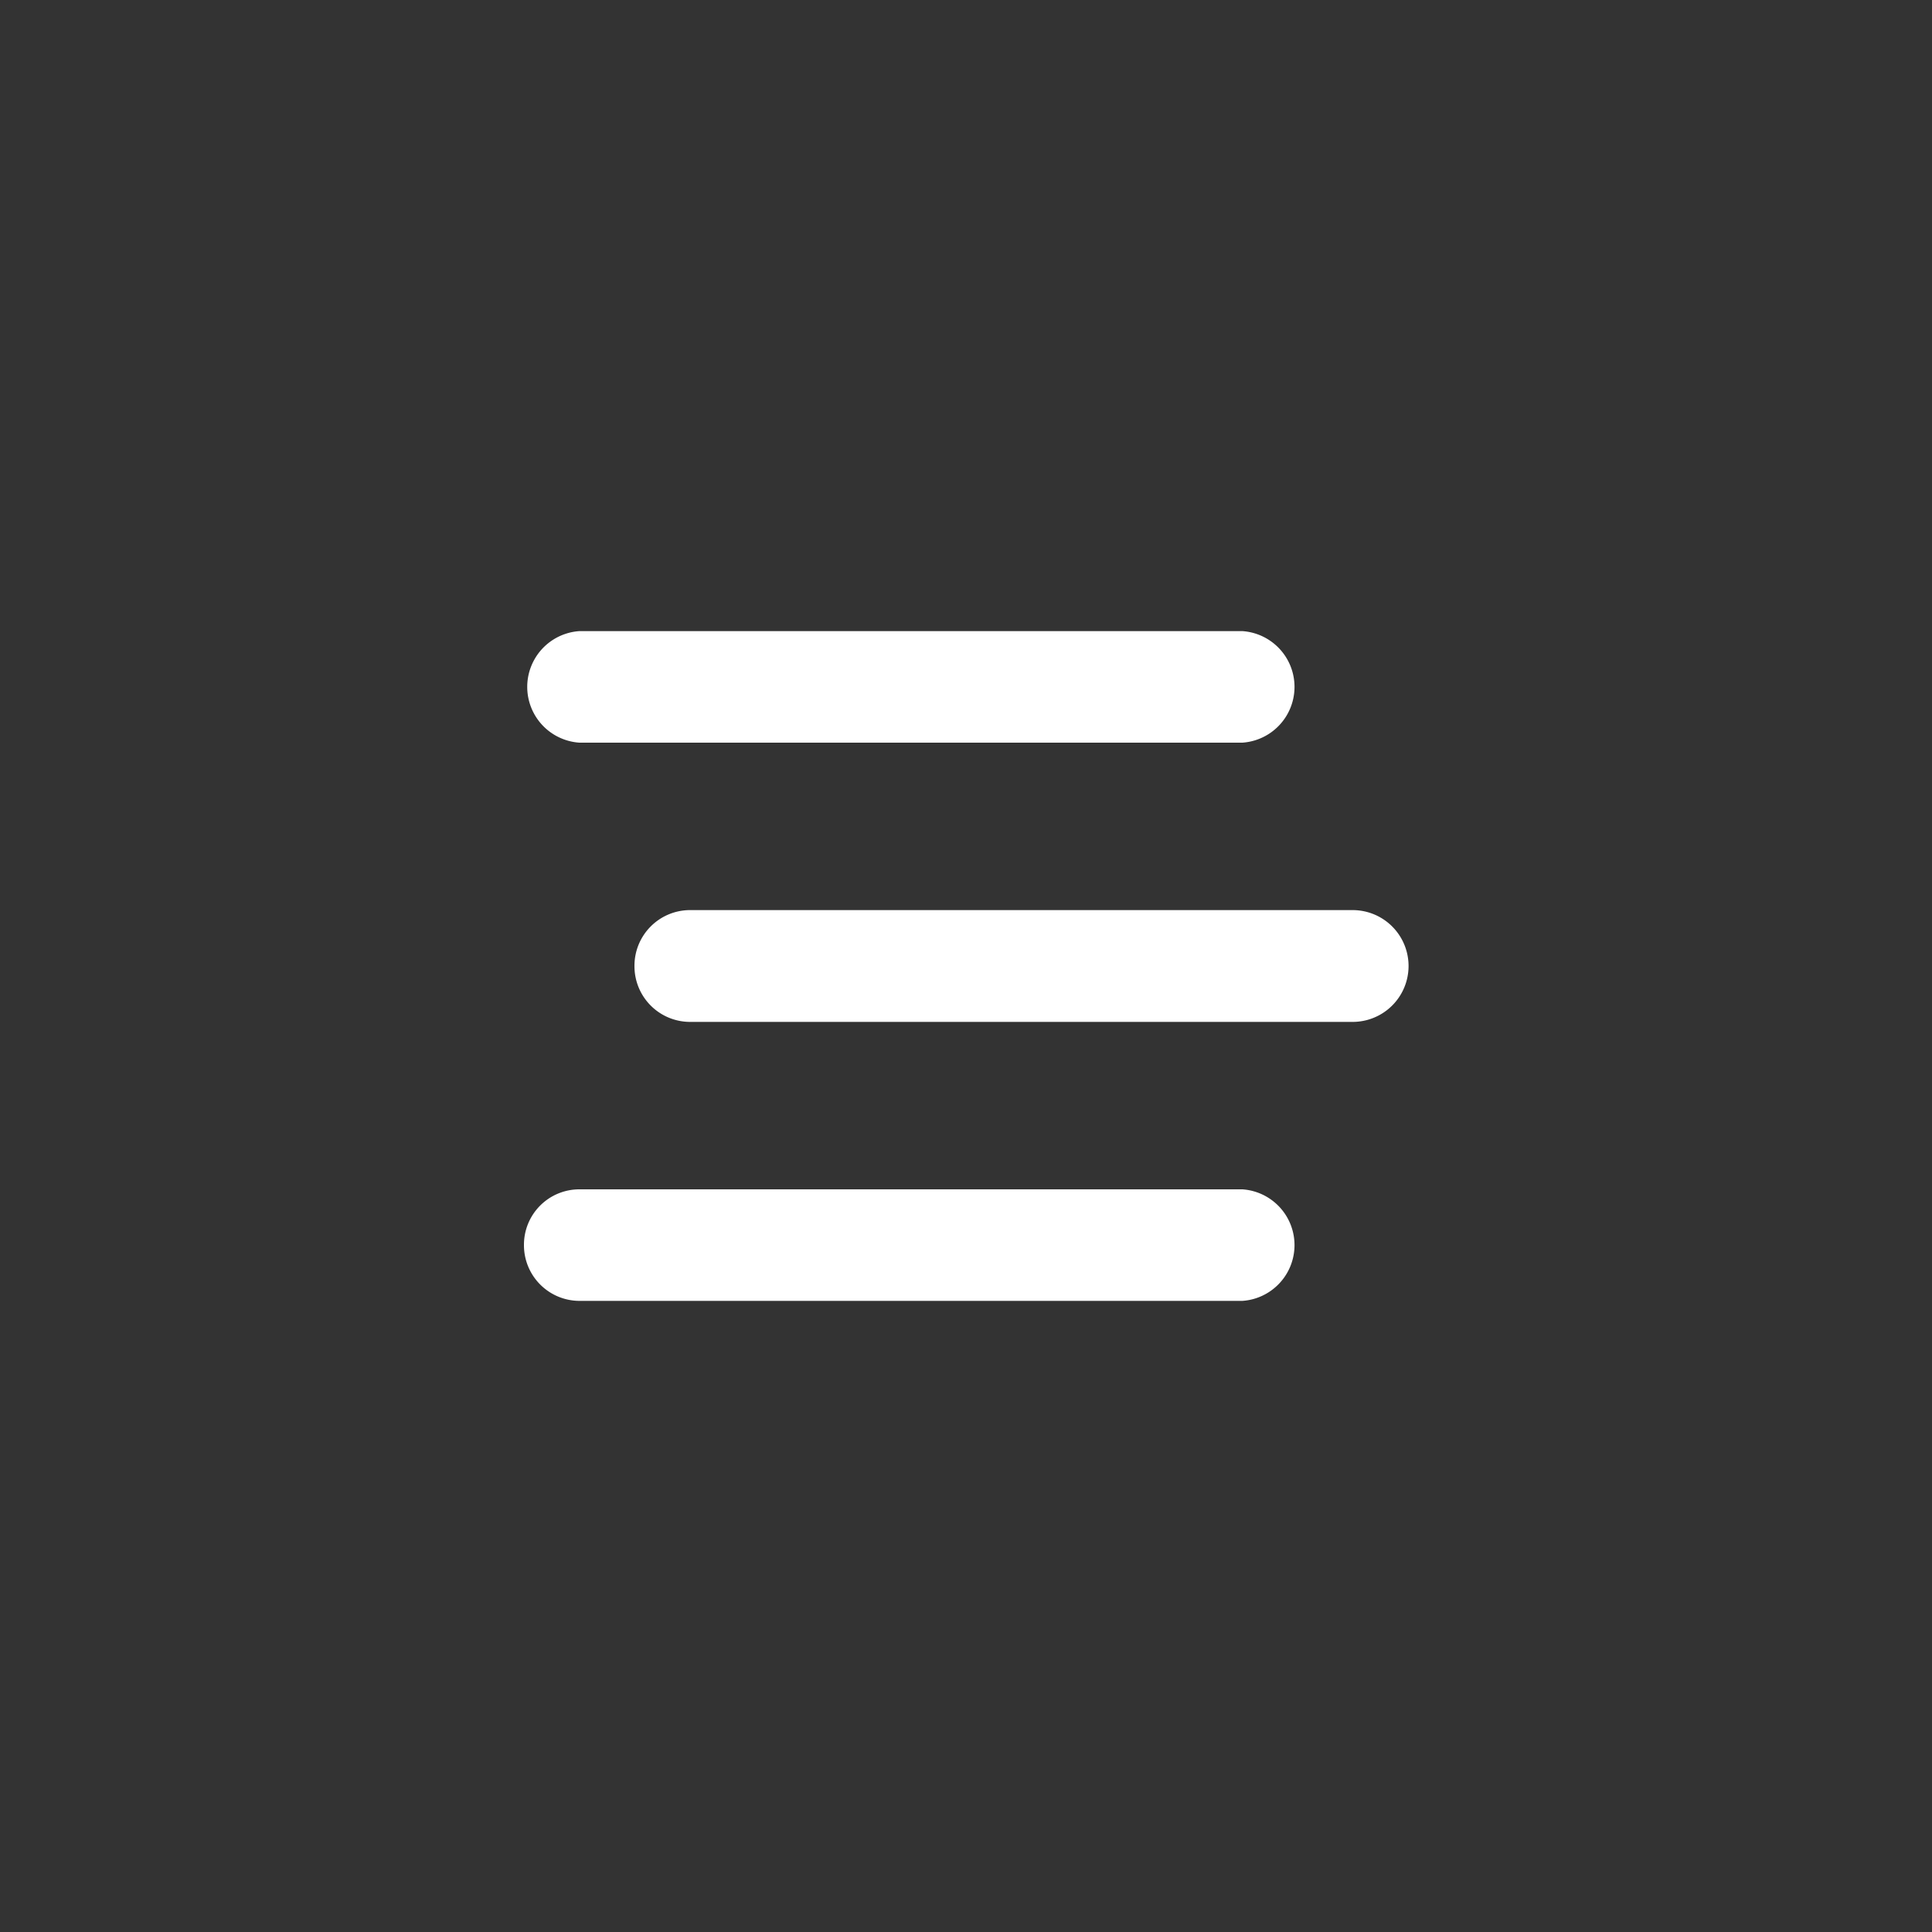
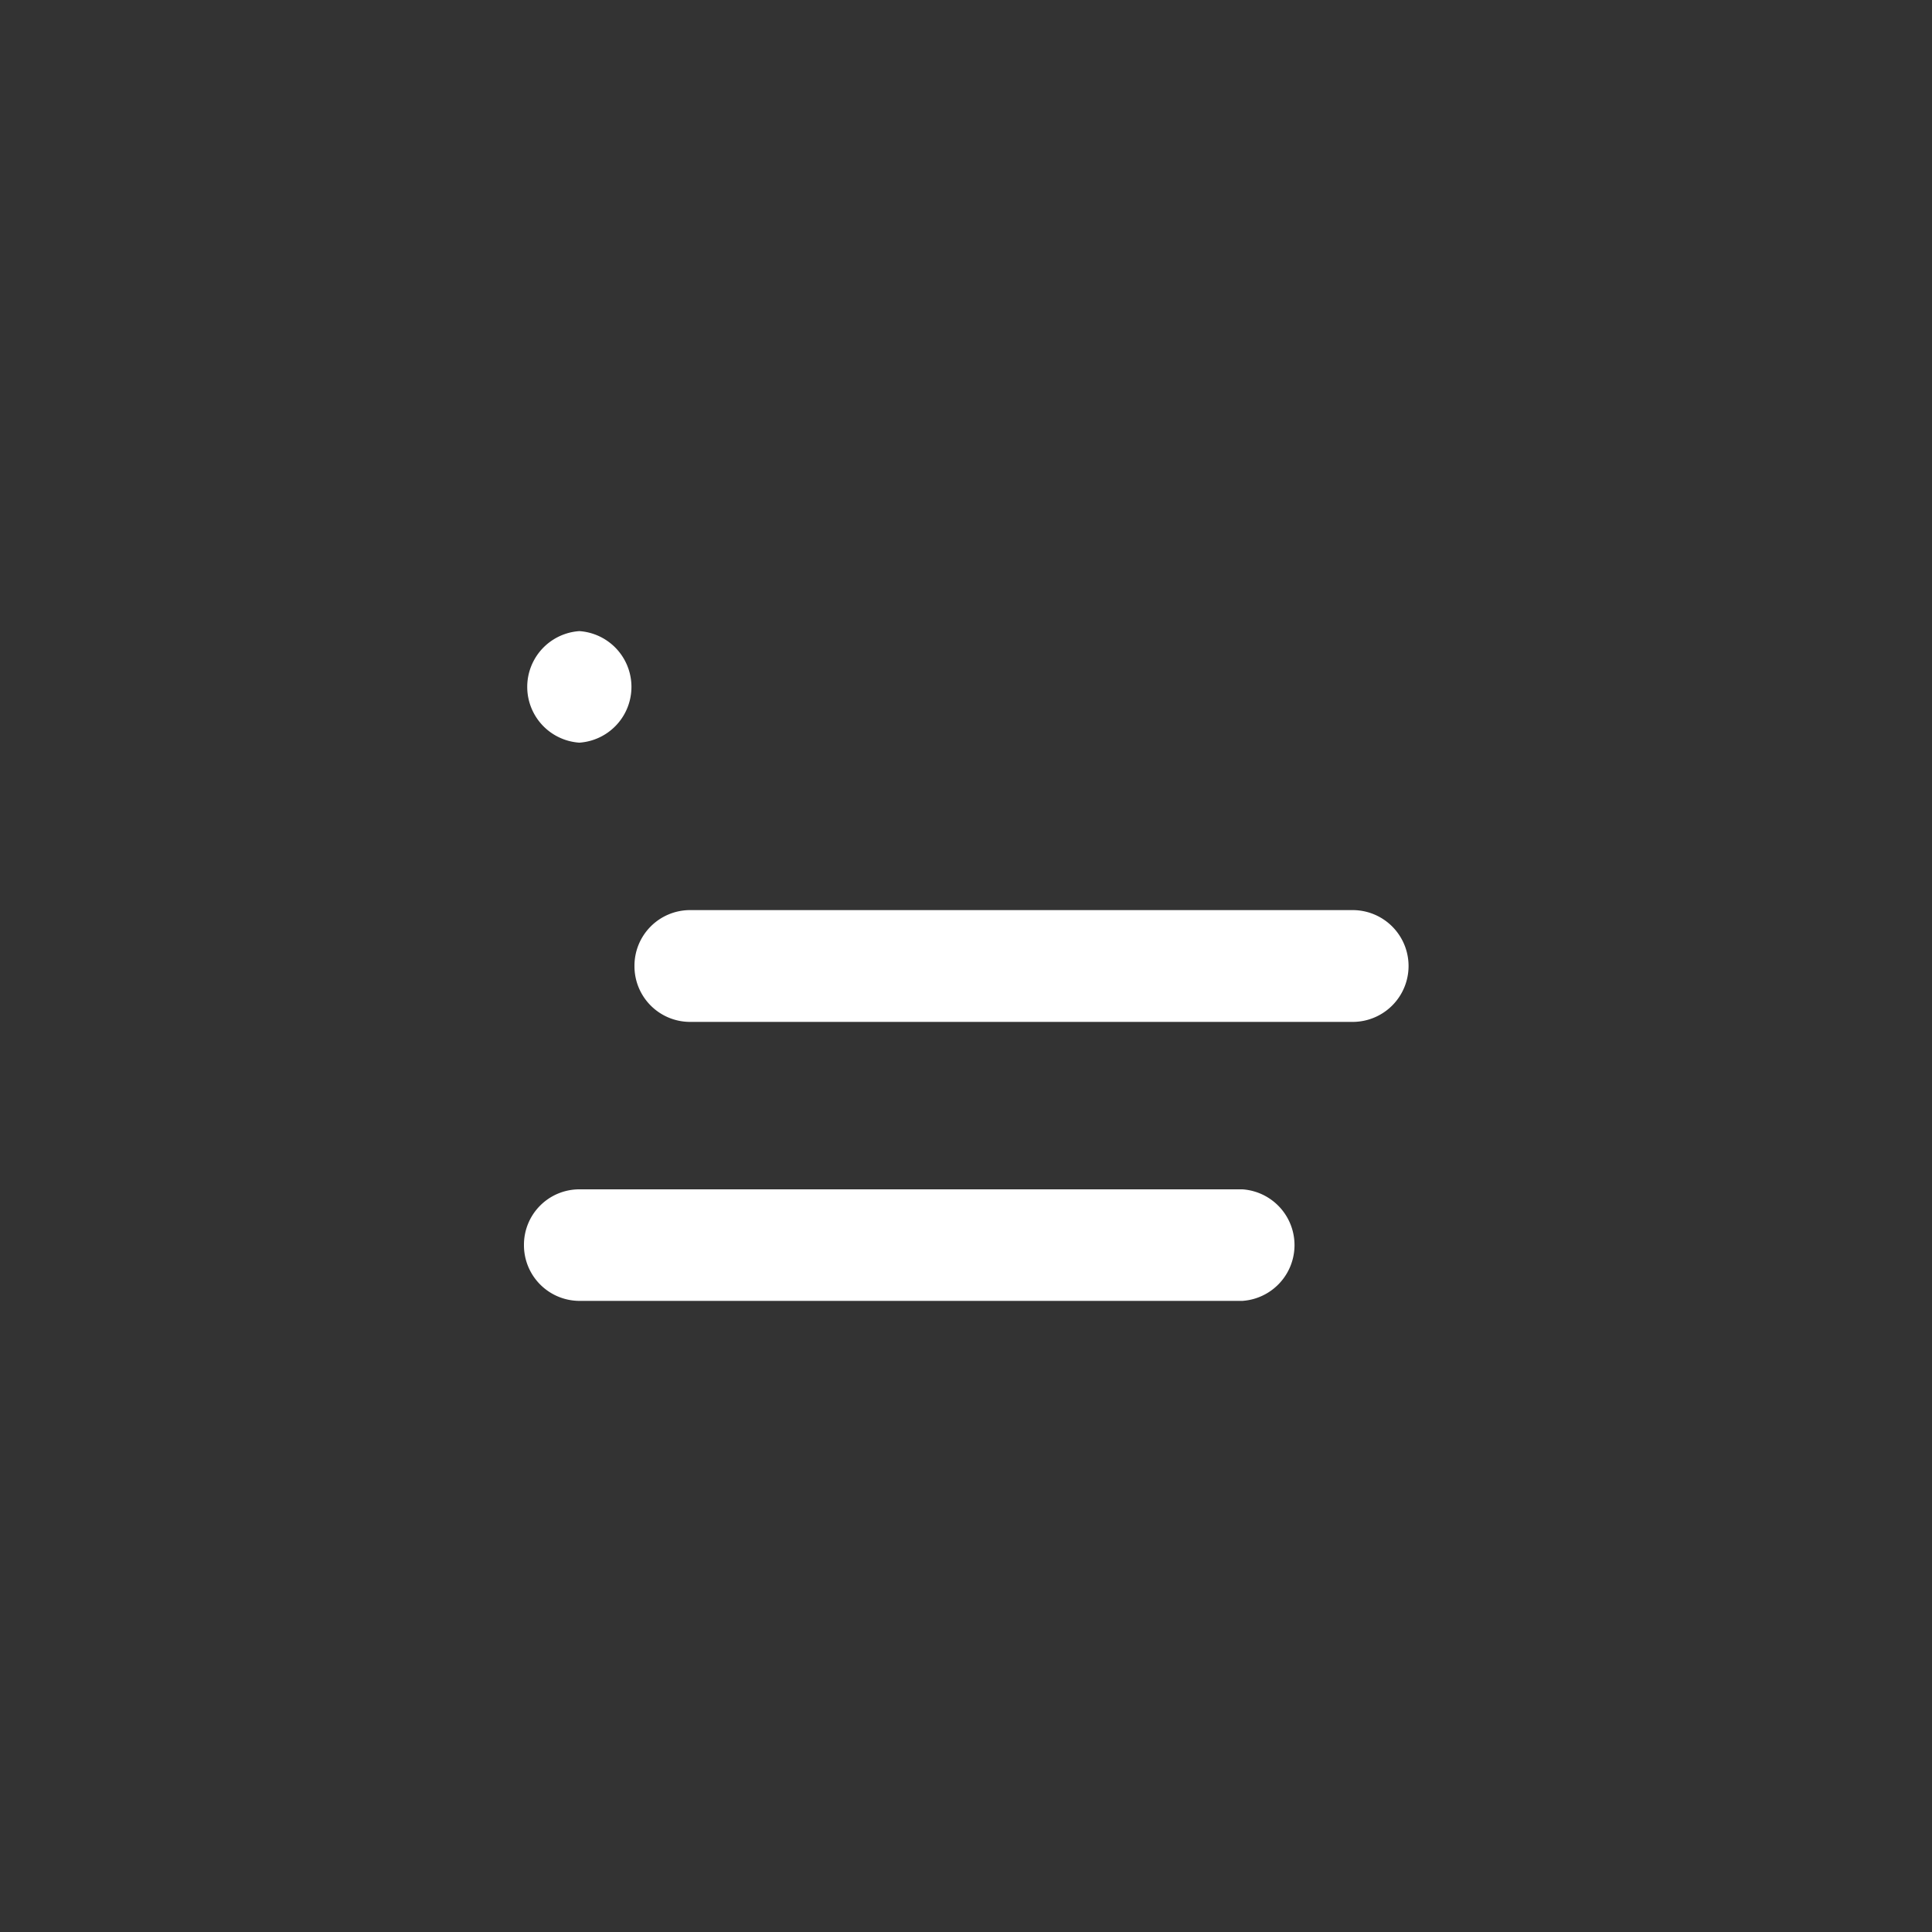
<svg xmlns="http://www.w3.org/2000/svg" id="Layer_1" data-name="Layer 1" viewBox="0 0 75 75">
  <rect x="0" y="0" width="75" height="75" fill="#333333" stroke="none" />
  <defs>
    <style>.cls-1{fill:#fff;}</style>
  </defs>
-   <path class="cls-1" d="M20.34,48.33a2.16,2.16,0,0,0,2.15,2.17H48.23a2.17,2.17,0,0,0,0-4.33H22.49A2.15,2.15,0,0,0,20.34,48.33ZM24.63,37.5a2.16,2.16,0,0,0,2.14,2.17H52.51a2.17,2.17,0,0,0,0-4.34H26.77A2.16,2.16,0,0,0,24.63,37.5Zm23.6-13H22.49a2.17,2.17,0,0,0,0,4.33H48.23a2.17,2.17,0,0,0,0-4.33Z" />
+   <path class="cls-1" d="M20.34,48.33a2.16,2.16,0,0,0,2.15,2.17H48.23a2.17,2.17,0,0,0,0-4.33H22.49A2.15,2.15,0,0,0,20.34,48.33ZM24.63,37.5a2.16,2.16,0,0,0,2.14,2.17H52.51a2.17,2.17,0,0,0,0-4.34H26.77A2.16,2.16,0,0,0,24.63,37.5Zm23.6-13H22.49a2.17,2.17,0,0,0,0,4.33a2.17,2.17,0,0,0,0-4.33Z" />
</svg>